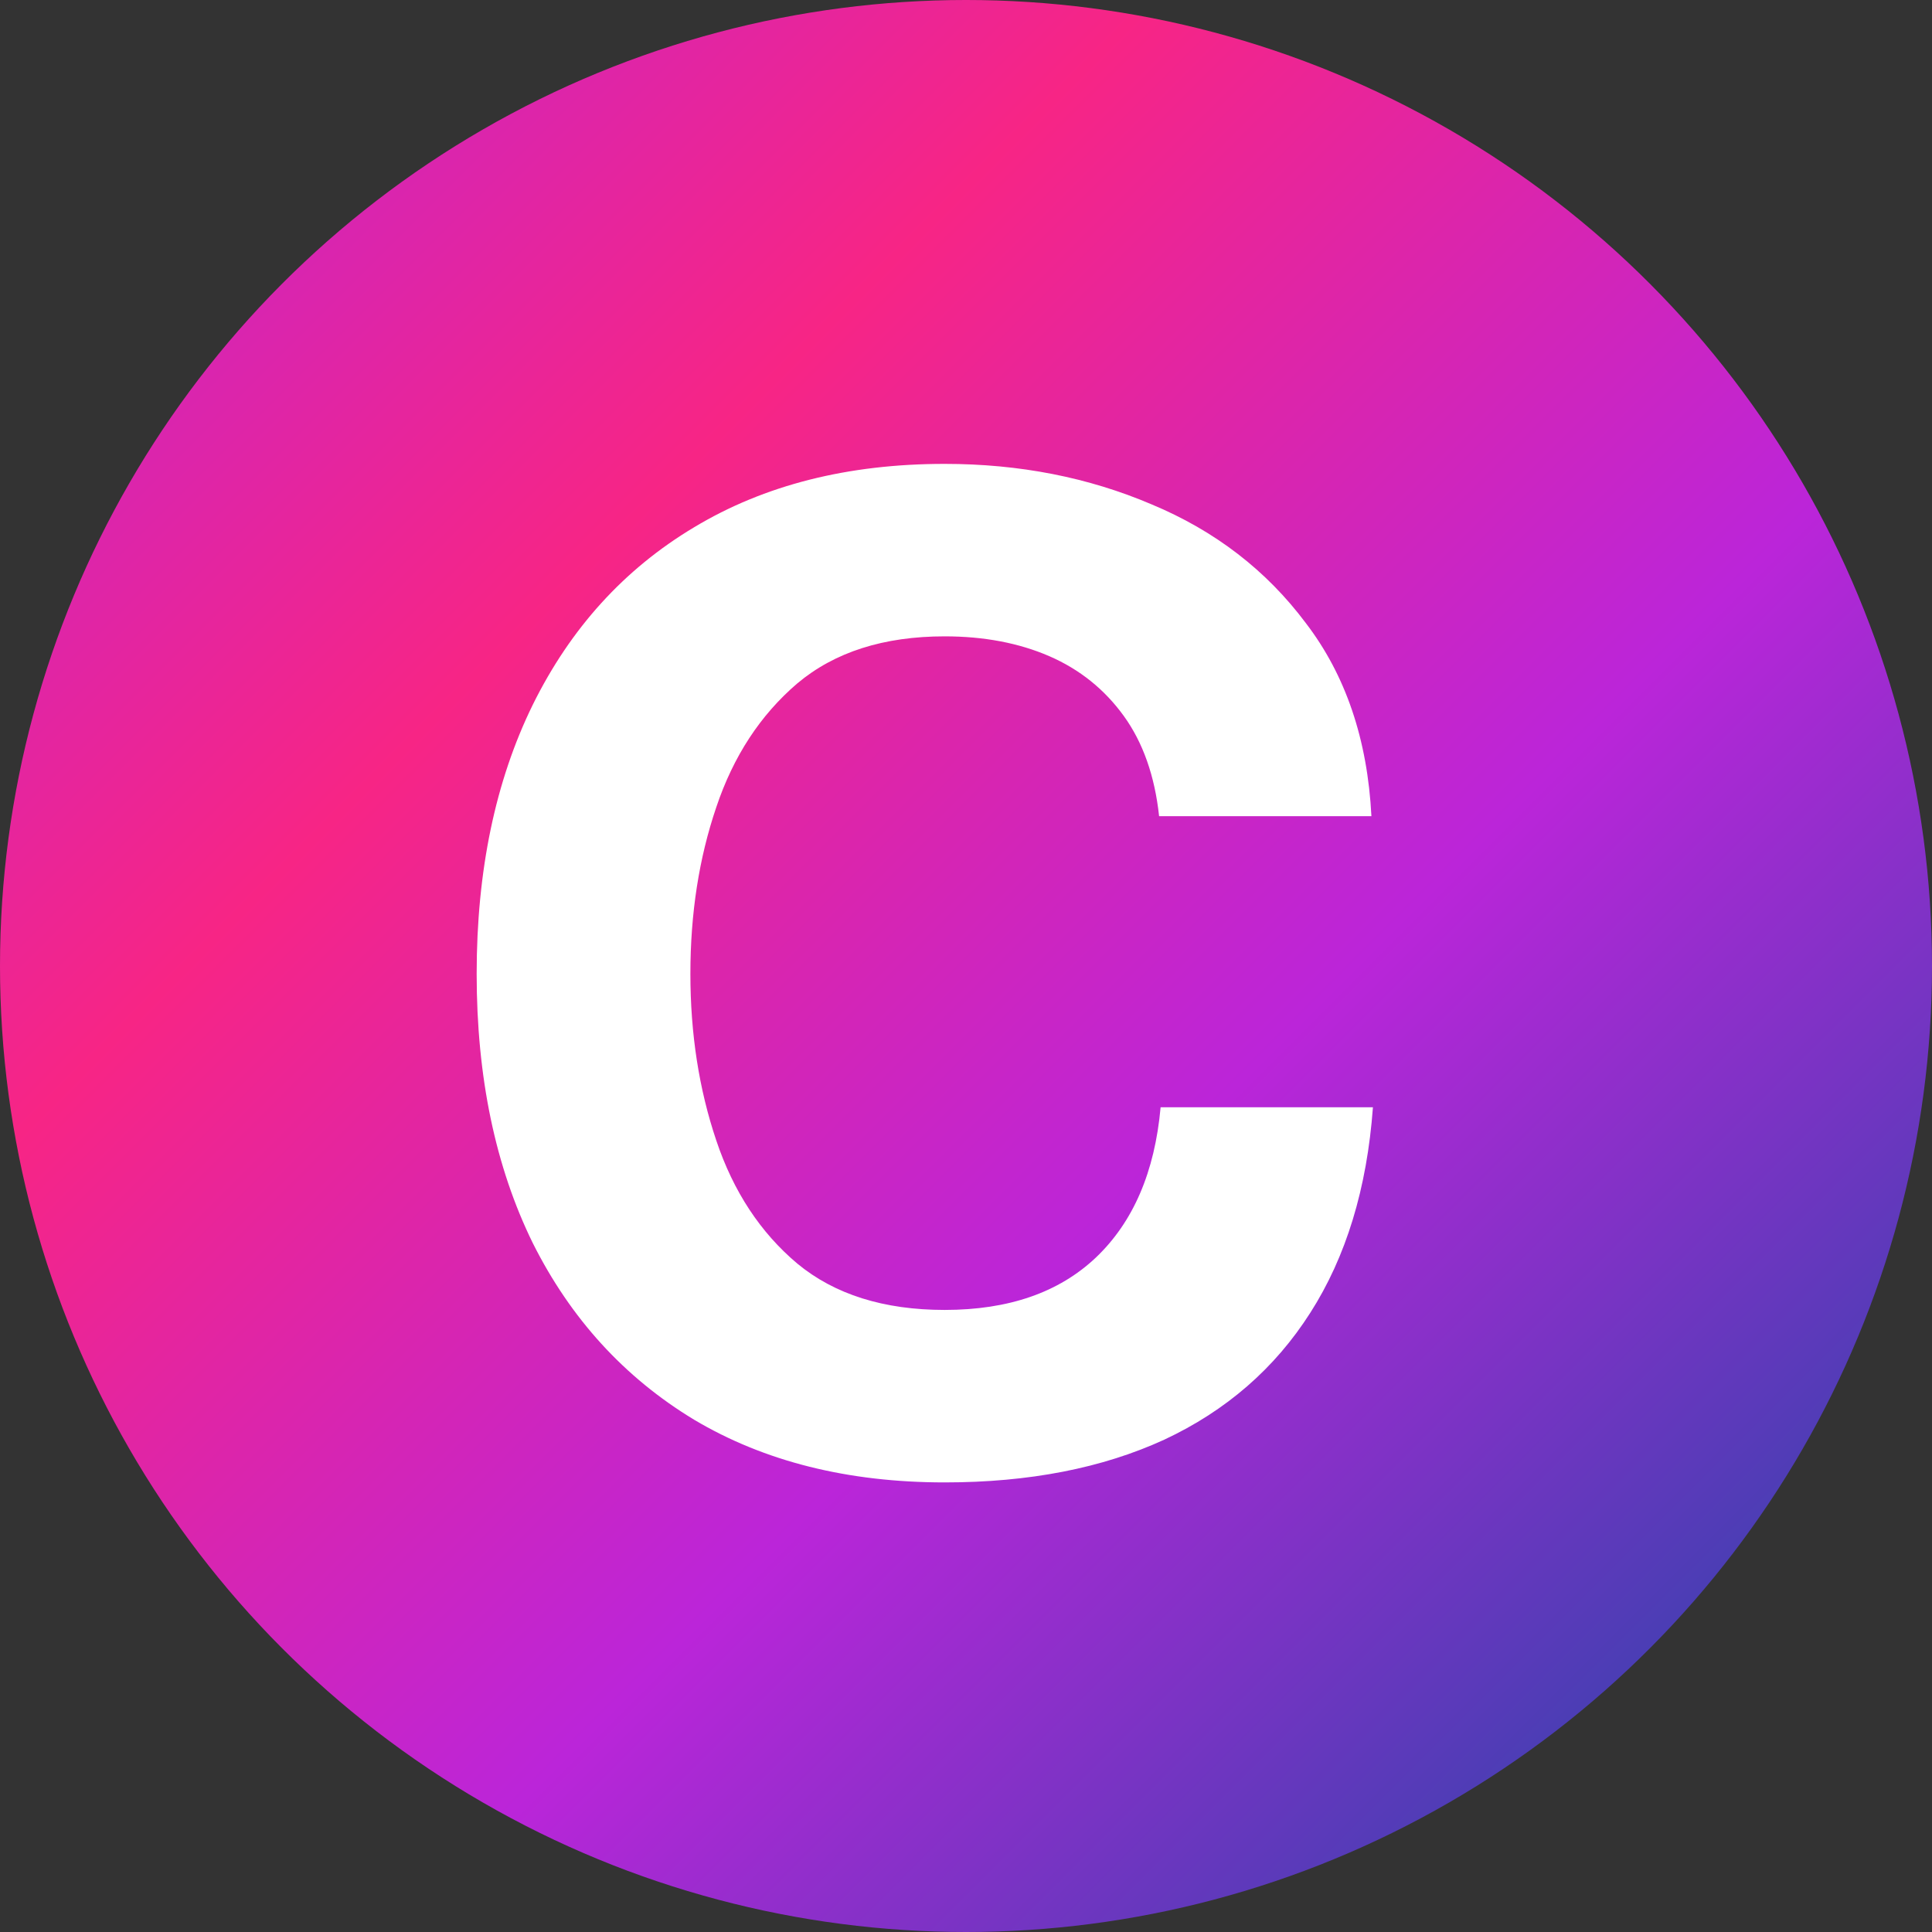
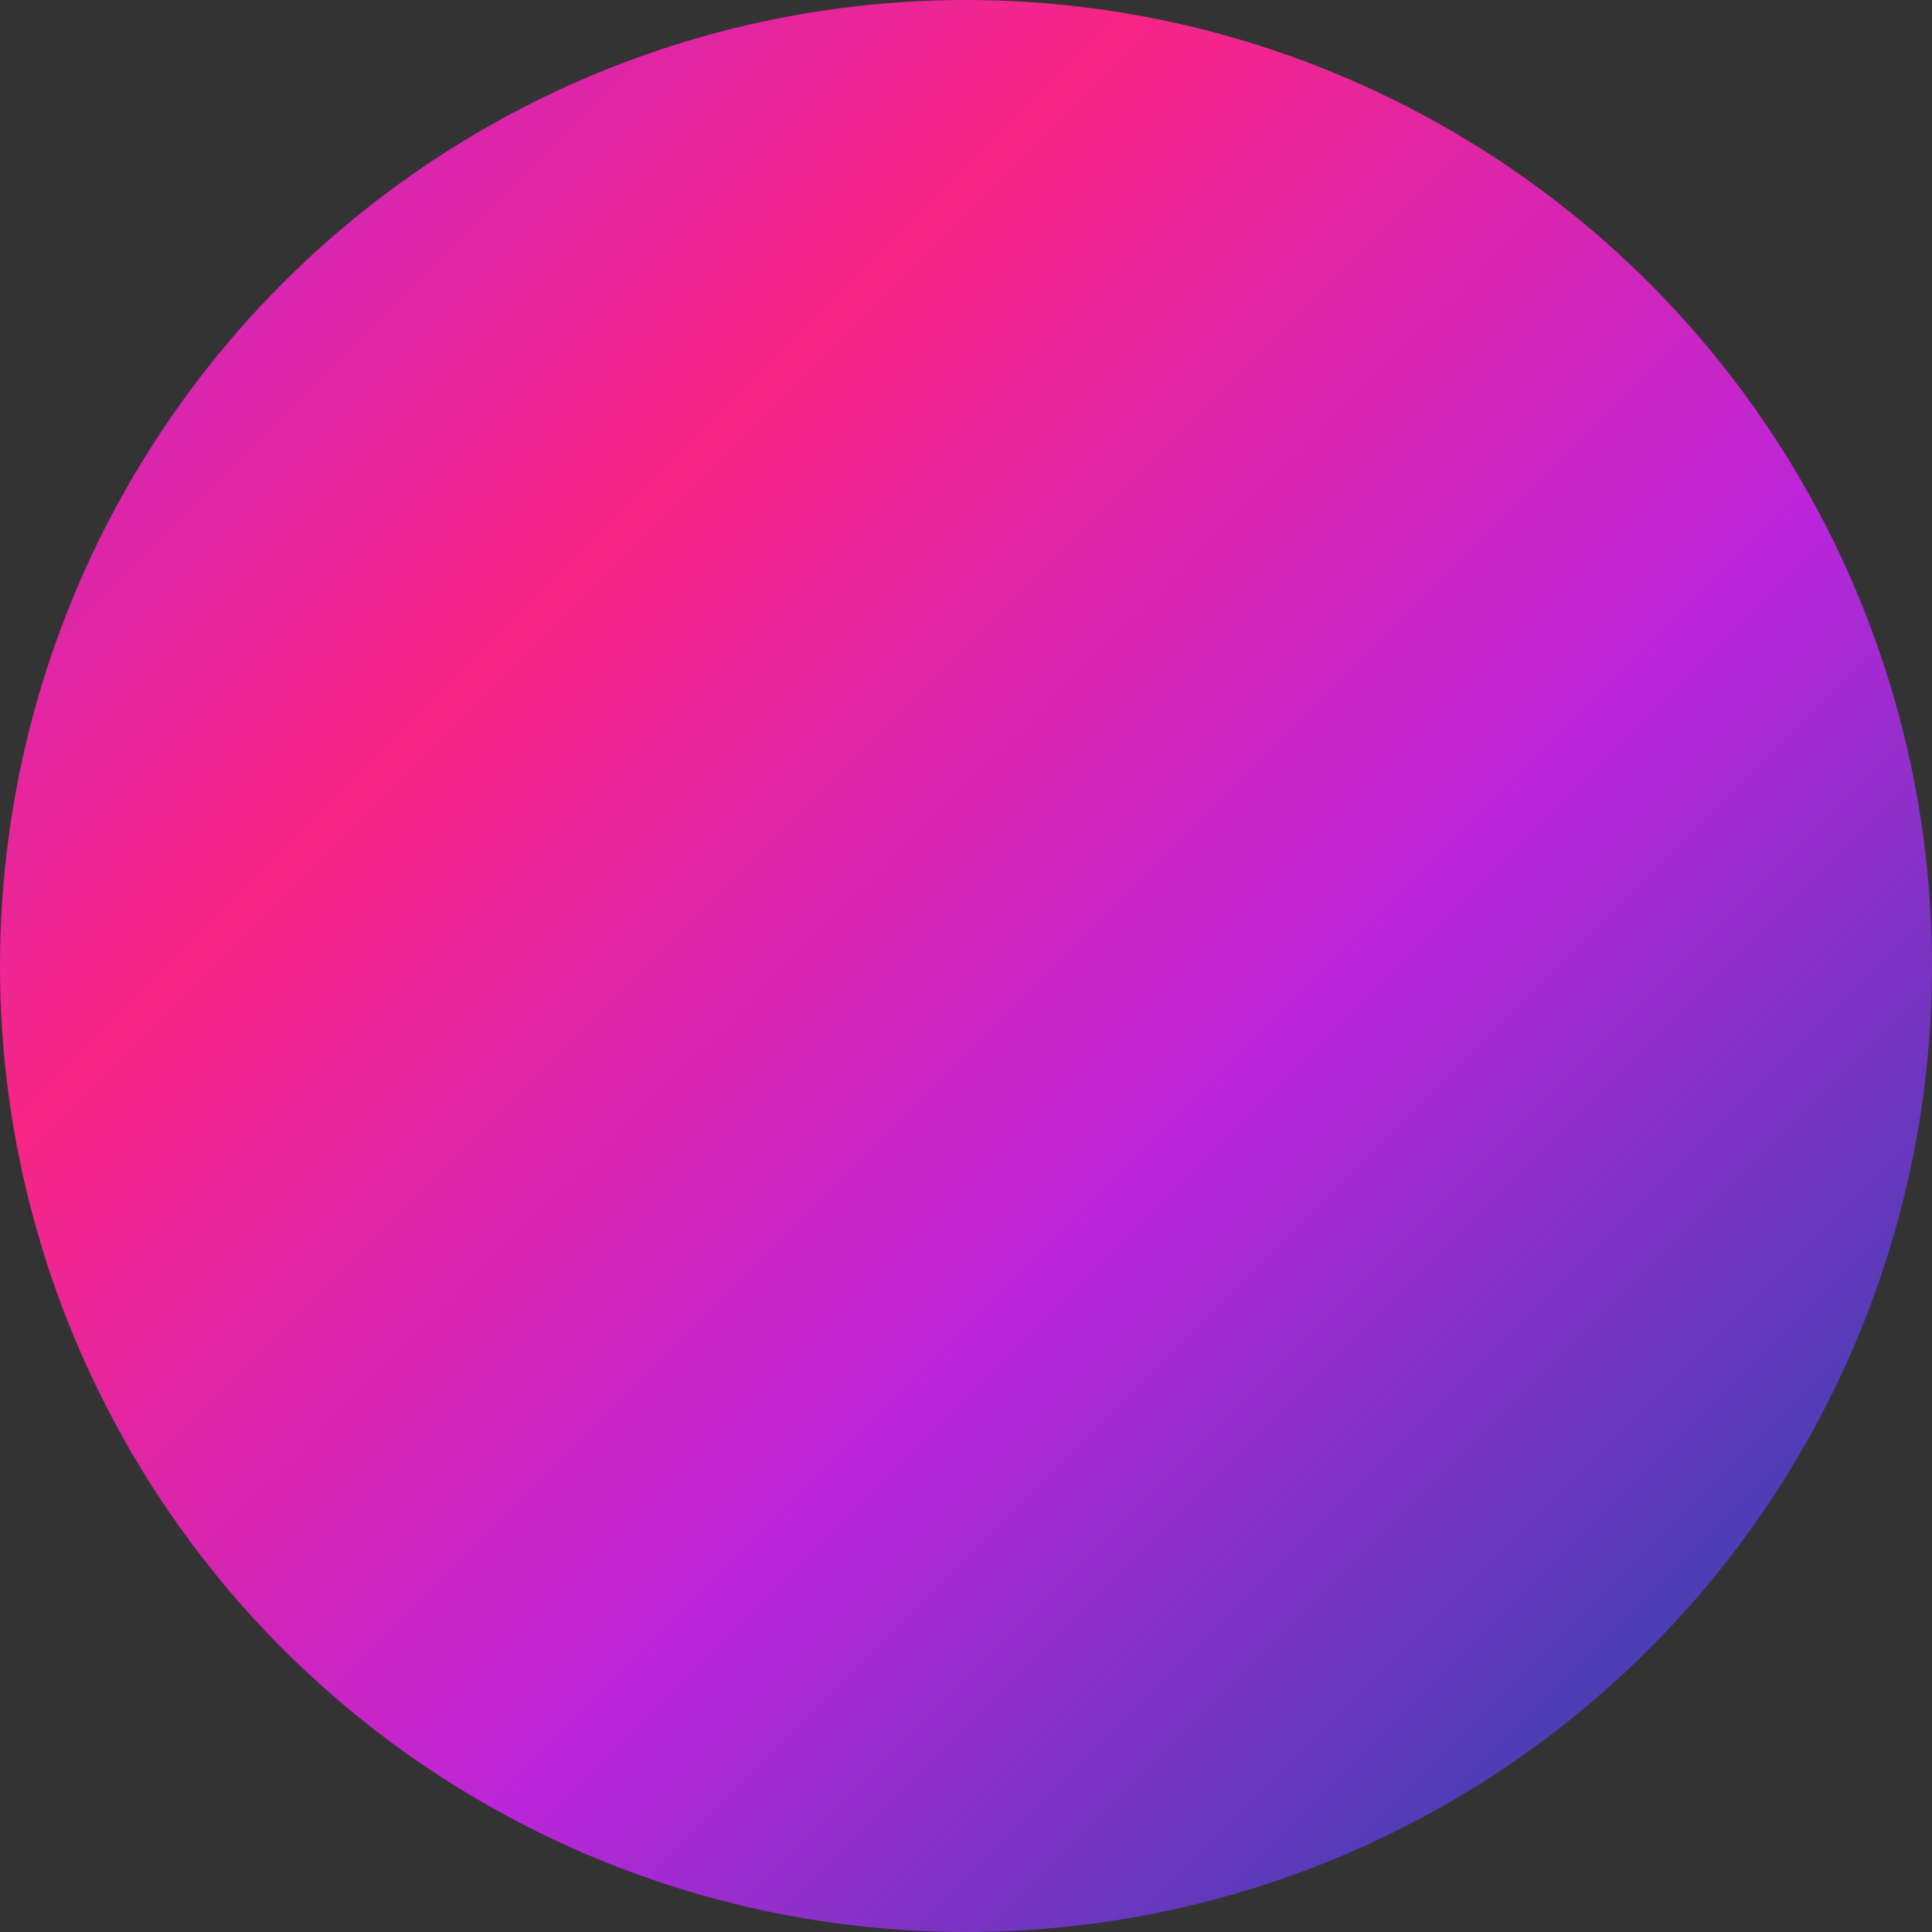
<svg xmlns="http://www.w3.org/2000/svg" width="24" height="24" viewBox="0 0 24 24" fill="none">
  <rect x="0" y="0" width="24" height="24" fill="#333333" stroke="none" />
  <linearGradient id="myGradient" x1="0%" y1="0%" x2="100%" y2="100%">
    <stop offset="0%" stop-color="#BB25D9" />
    <stop offset="30%" stop-color="#F72585" />
    <stop offset="60%" stop-color="#BB25D9" />
    <stop offset="100%" stop-color="#084C9F" />
  </linearGradient>
  <circle cx="12" cy="12" r="12" fill="url(#myGradient)" />
-   <path transform="scale(1.25) translate(-2.4, -2.4)" d="M11.788 17.132C10.826 17.132 9.996 16.924 9.298 16.509C8.604 16.089 8.07 15.503 7.694 14.752C7.323 13.995 7.137 13.104 7.137 12.078C7.137 11.053 7.323 10.162 7.694 9.405C8.07 8.643 8.604 8.055 9.298 7.64C9.996 7.22 10.826 7.01 11.788 7.01C12.53 7.01 13.216 7.144 13.846 7.413C14.476 7.676 14.986 8.069 15.377 8.592C15.773 9.109 15.99 9.749 16.029 10.511H13.919C13.876 10.11 13.758 9.778 13.568 9.515C13.377 9.251 13.131 9.053 12.828 8.921C12.525 8.79 12.179 8.724 11.788 8.724C11.183 8.724 10.694 8.88 10.323 9.192C9.957 9.505 9.688 9.915 9.518 10.423C9.347 10.926 9.261 11.477 9.261 12.078C9.261 12.674 9.347 13.226 9.518 13.733C9.688 14.241 9.957 14.649 10.323 14.957C10.694 15.264 11.183 15.418 11.788 15.418C12.423 15.418 12.923 15.245 13.29 14.898C13.661 14.546 13.876 14.048 13.934 13.404H16.044C15.985 14.21 15.777 14.891 15.421 15.447C15.069 15.999 14.586 16.419 13.971 16.707C13.355 16.99 12.628 17.132 11.788 17.132Z" fill="rgba(255, 255, 255, 1)" />
</svg>